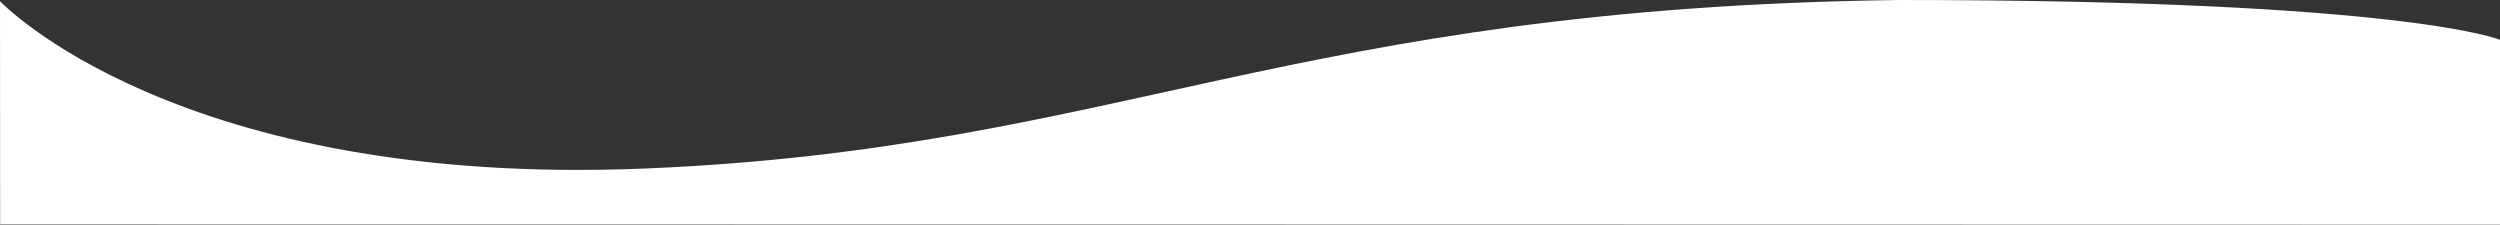
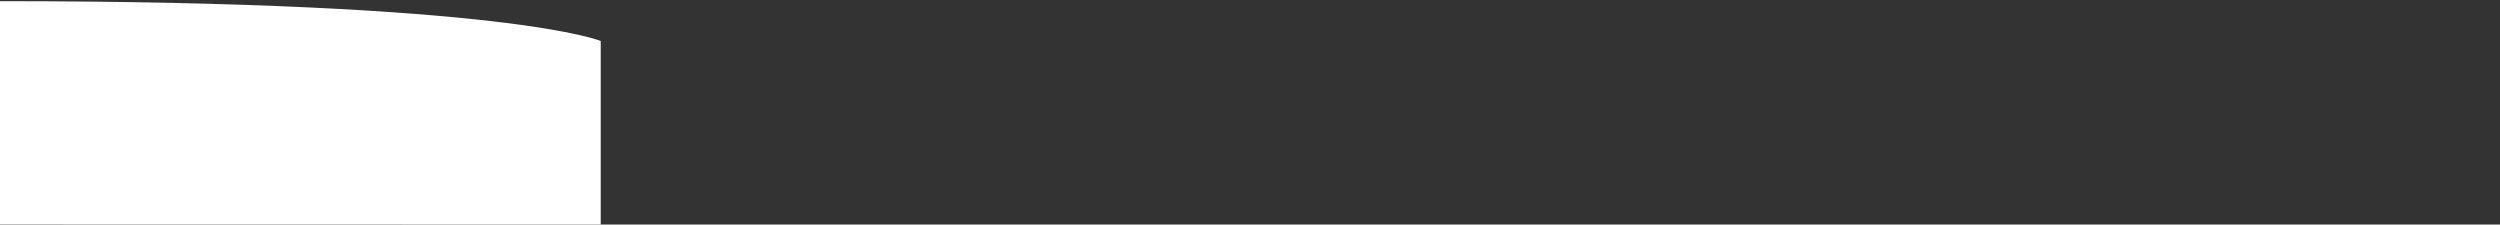
<svg xmlns="http://www.w3.org/2000/svg" viewBox="0 0 1920.6 172.5">
  <rect x="0" y="0" width="1920.6" height="172.5" fill="#333333" stroke="none" />
  <defs>
    <style>.cls-1{fill:#fff;}</style>
  </defs>
  <title>bottom-header</title>
  <g id="Layer_2" data-name="Layer 2">
    <g id="Layer_1-2" data-name="Layer 1">
      <g id="Layer_2-2" data-name="Layer 2">
        <g id="Layer_1-2-2" data-name="Layer 1-2">
          <g id="Layer_2-2-2" data-name="Layer 2-2">
            <g id="Layer_1-2-2-2" data-name="Layer 1-2-2">
-               <path class="cls-1" d="M0,.9S135.8,144.7,497.1,129.4,991.1,6.1,1459.1,0c390,0,461.5,30.6,461.5,30.6V172.5c0-.1-1920.5-.3-1920.5-.3Z" />
+               <path class="cls-1" d="M0,.9c390,0,461.5,30.6,461.5,30.6V172.5c0-.1-1920.5-.3-1920.5-.3Z" />
            </g>
          </g>
        </g>
      </g>
    </g>
  </g>
</svg>